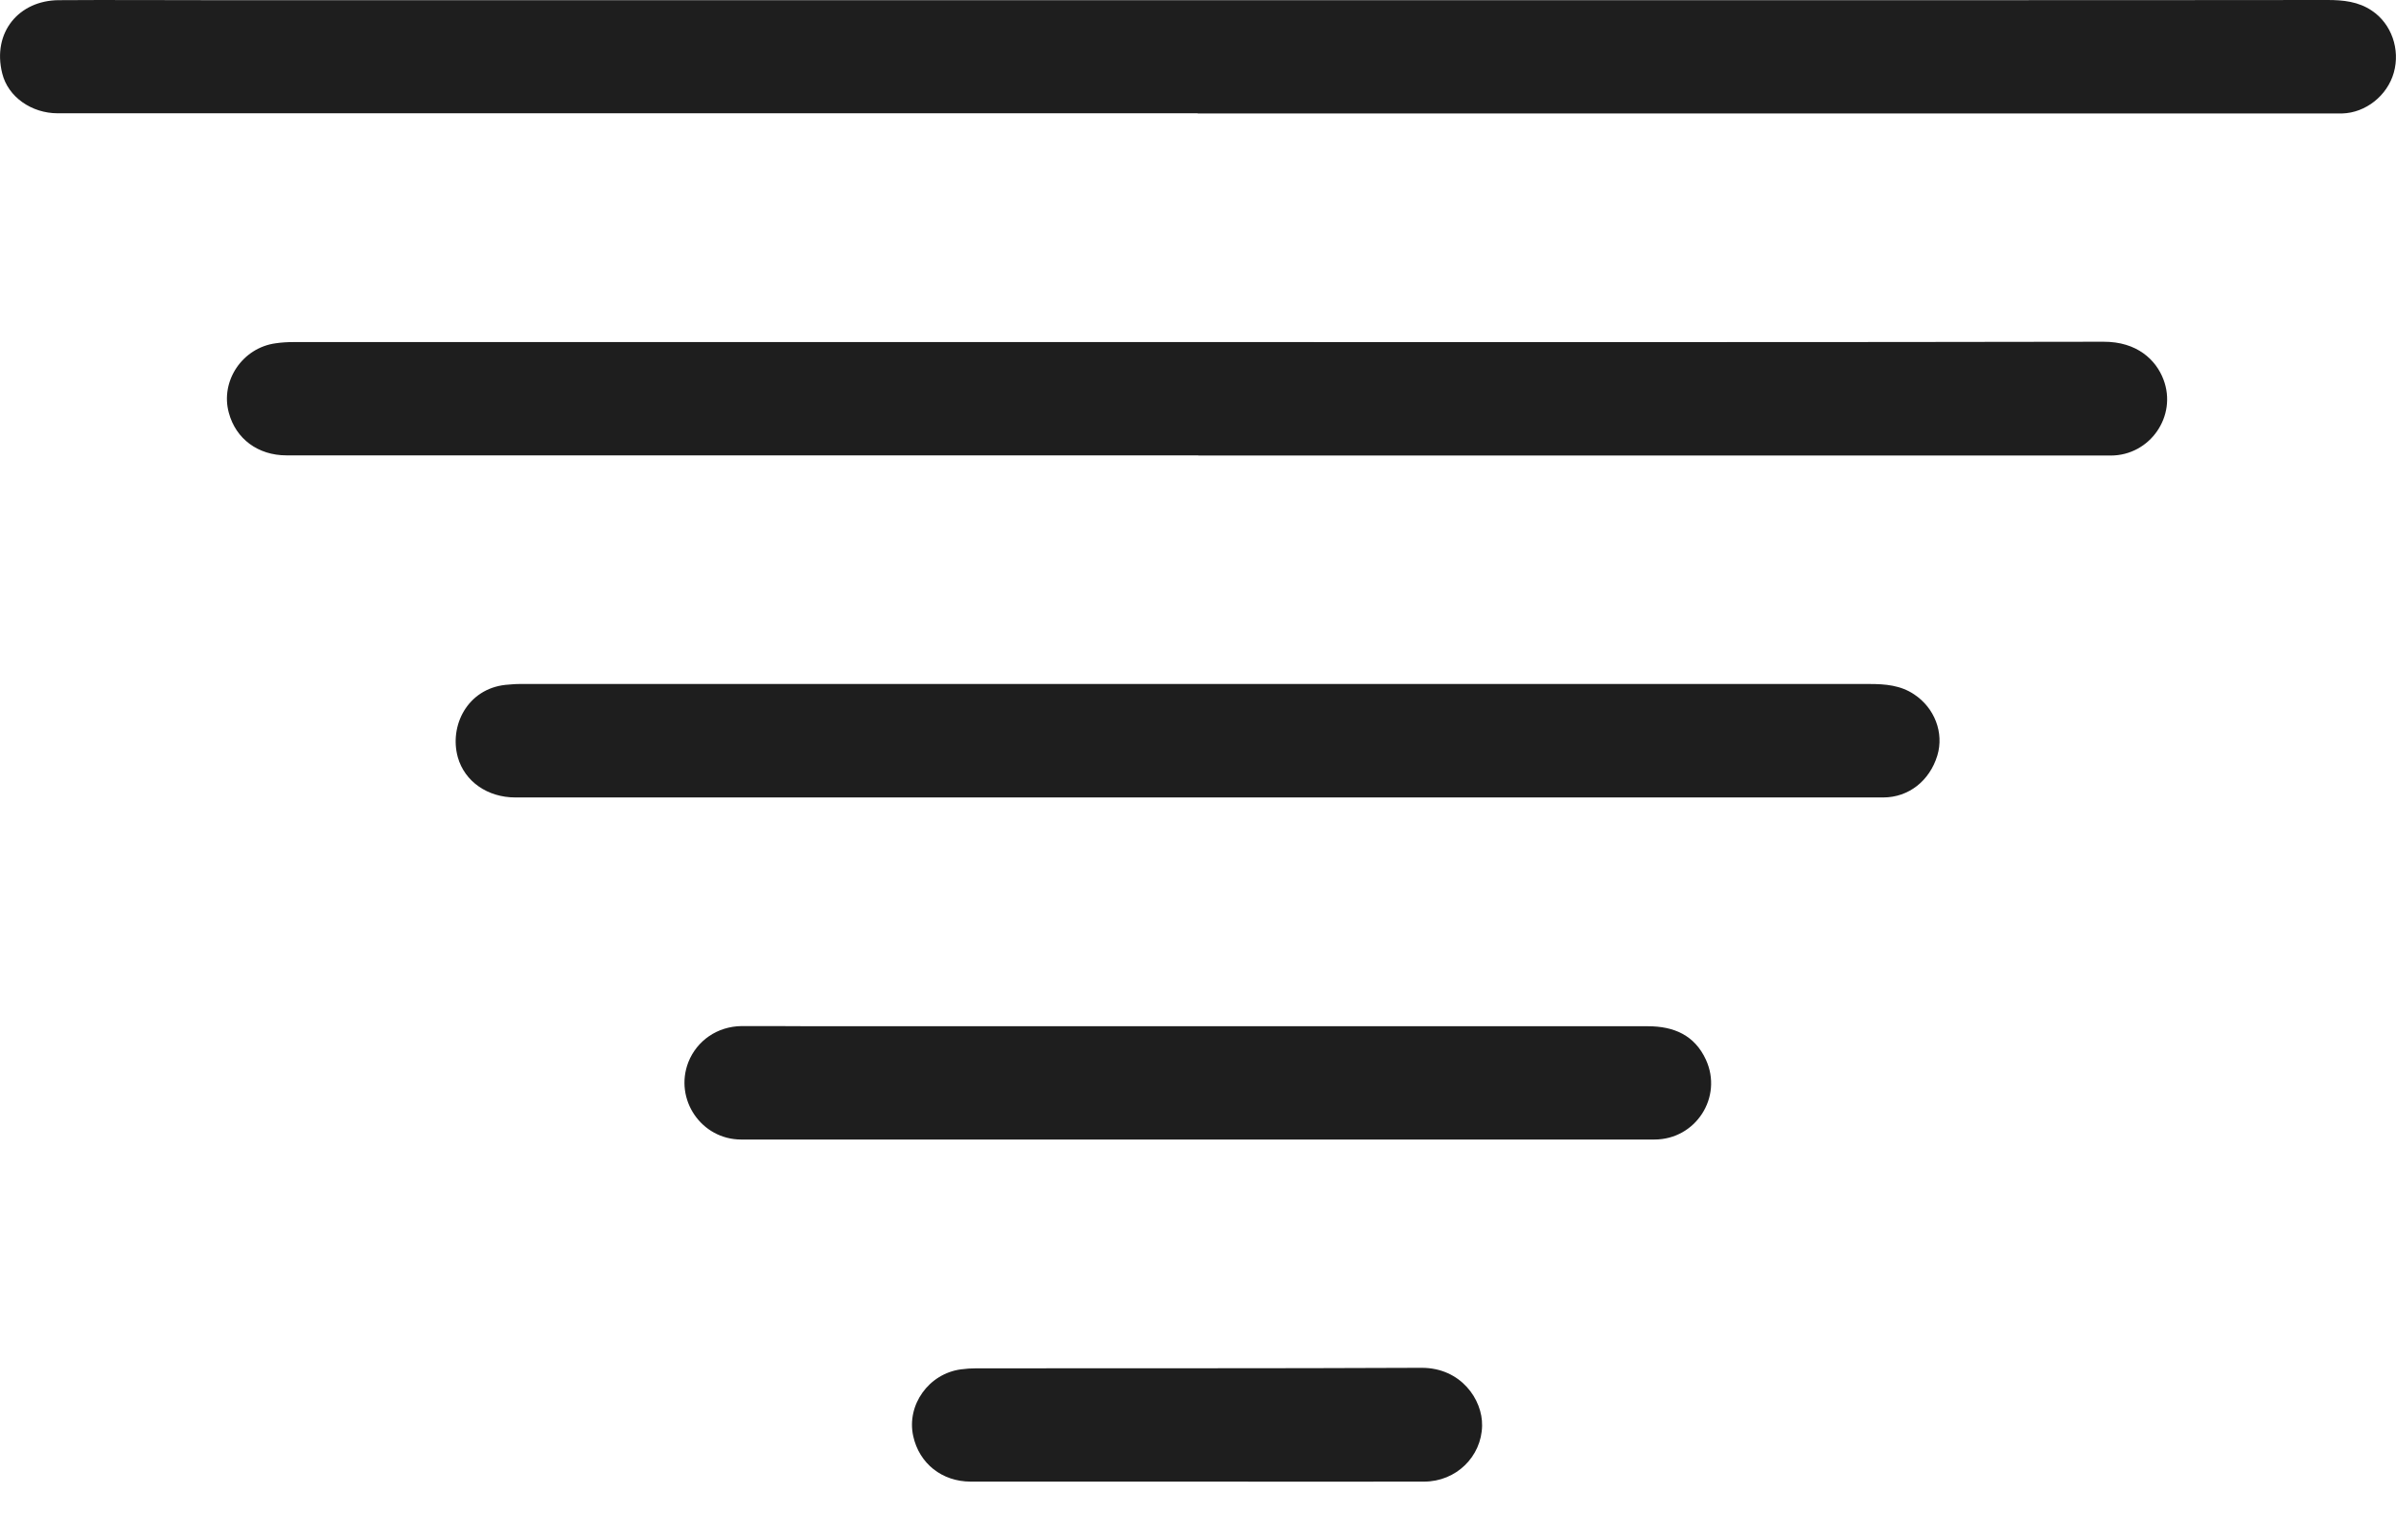
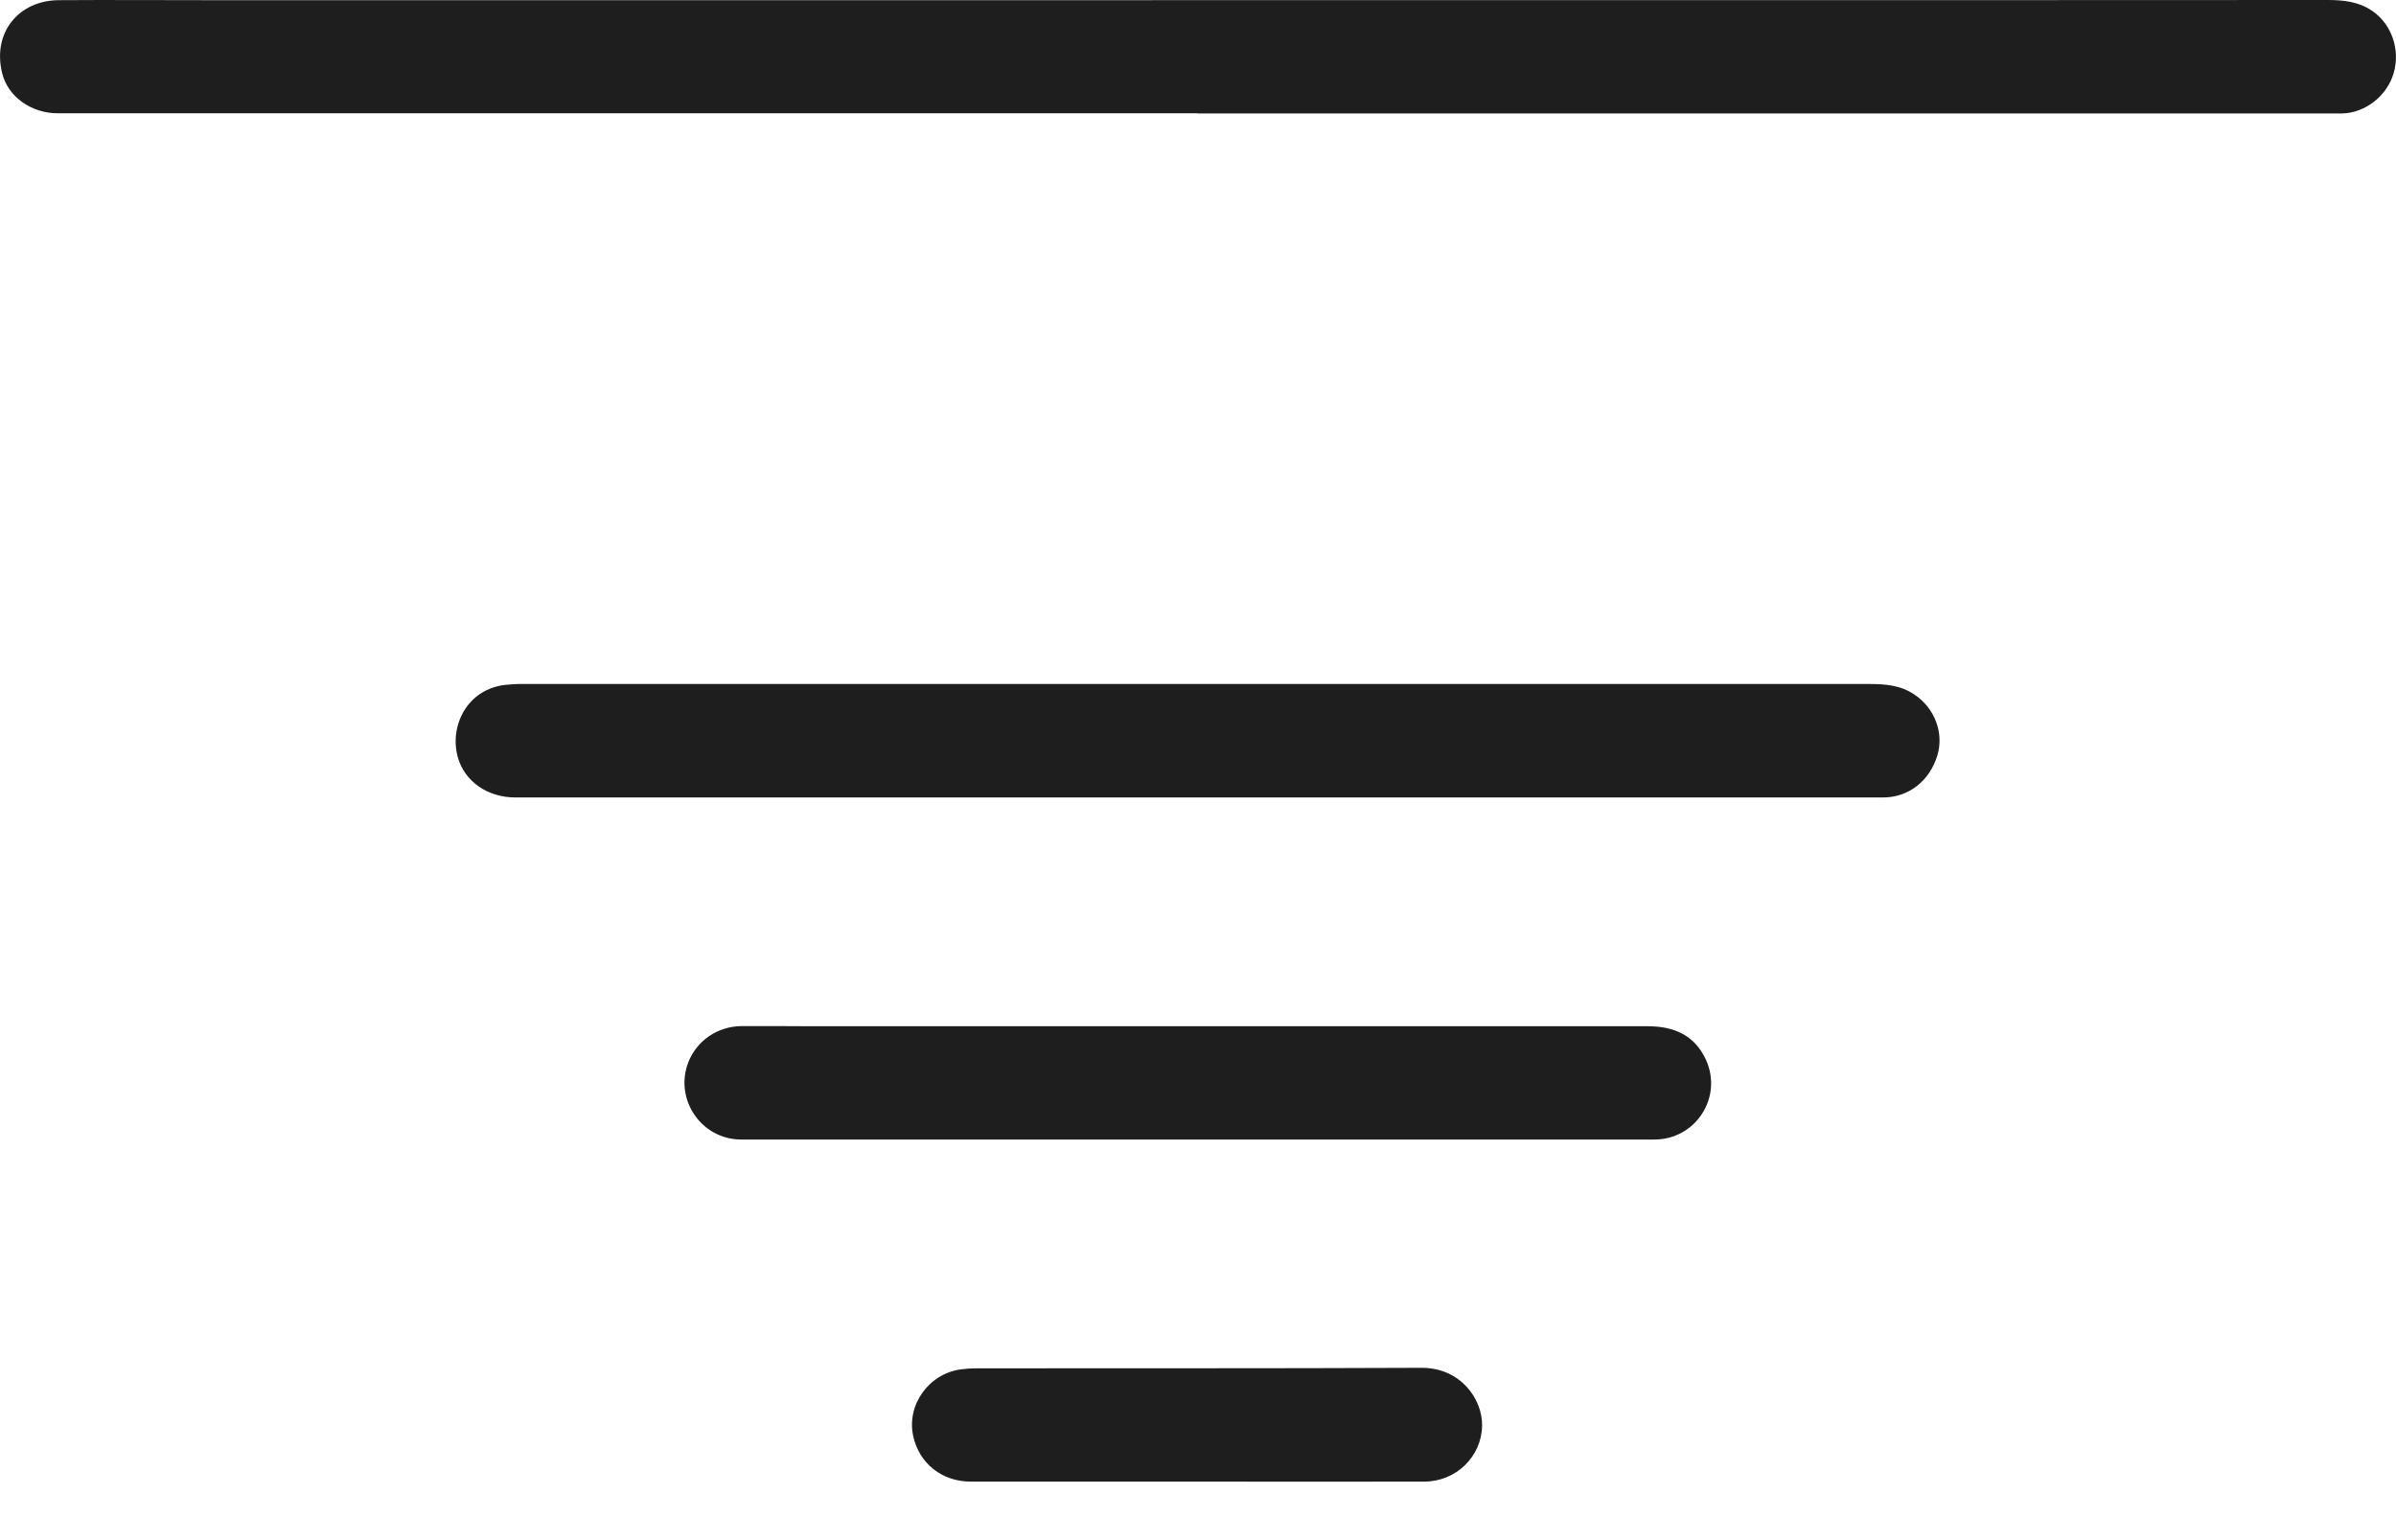
<svg xmlns="http://www.w3.org/2000/svg" width="14" height="9" viewBox="0 0 14 9" fill="none">
-   <path d="M6.998 0.662C4.778 0.662 2.557 0.662 0.337 0.662C0.185 0.662 0.047 0.567 0.013 0.429C-0.047 0.189 0.111 0.002 0.344 0.001C0.634 -0.001 0.925 0.001 1.215 0.001C4.538 0.001 7.861 0.001 11.183 0.001C11.988 0.001 12.793 0.001 13.599 0C13.691 0 13.781 0.009 13.86 0.063C13.973 0.139 14.026 0.288 13.987 0.425C13.949 0.559 13.823 0.659 13.686 0.663C13.675 0.663 13.663 0.663 13.651 0.663C11.433 0.663 9.215 0.663 6.998 0.663L6.998 0.662Z" fill="#1E1E1E" />
-   <path d="M7.002 2.661C5.226 2.661 3.45 2.661 1.674 2.661C1.508 2.661 1.378 2.565 1.337 2.412C1.286 2.226 1.417 2.032 1.611 2.006C1.645 2.001 1.679 1.999 1.712 1.999C3.625 1.999 5.538 1.999 7.451 1.999C9.063 1.999 10.677 2 12.29 1.997C12.488 1.996 12.598 2.104 12.641 2.217C12.723 2.431 12.563 2.662 12.333 2.662C10.556 2.662 8.779 2.662 7.002 2.662V2.661Z" fill="#1E1E1E" />
+   <path d="M6.998 0.662C4.778 0.662 2.557 0.662 0.337 0.662C0.185 0.662 0.047 0.567 0.013 0.429C-0.047 0.189 0.111 0.002 0.344 0.001C0.634 -0.001 0.925 0.001 1.215 0.001C11.988 0.001 12.793 0.001 13.599 0C13.691 0 13.781 0.009 13.86 0.063C13.973 0.139 14.026 0.288 13.987 0.425C13.949 0.559 13.823 0.659 13.686 0.663C13.675 0.663 13.663 0.663 13.651 0.663C11.433 0.663 9.215 0.663 6.998 0.663L6.998 0.662Z" fill="#1E1E1E" />
  <path d="M7.006 4.66C5.674 4.66 4.343 4.66 3.011 4.66C2.849 4.66 2.715 4.567 2.675 4.425C2.624 4.241 2.731 4.026 2.954 4.002C2.981 4 3.008 3.997 3.035 3.997C5.665 3.997 8.294 3.997 10.923 3.997C11.015 3.997 11.105 4.004 11.185 4.058C11.304 4.137 11.36 4.282 11.32 4.415C11.275 4.563 11.152 4.66 11.004 4.66C9.671 4.66 8.338 4.66 7.006 4.66L7.006 4.66Z" fill="#1E1E1E" />
  <path d="M7.001 6.659C6.111 6.659 5.221 6.659 4.331 6.659C4.098 6.659 3.938 6.424 4.022 6.207C4.072 6.081 4.191 5.998 4.333 5.996C4.475 5.995 4.617 5.997 4.759 5.997C6.382 5.997 8.006 5.997 9.629 5.997C9.78 5.997 9.902 6.049 9.968 6.193C10.068 6.412 9.908 6.659 9.667 6.659C8.778 6.659 7.89 6.659 7.001 6.659V6.659Z" fill="#1E1E1E" />
  <path d="M6.996 8.658C6.554 8.658 6.113 8.658 5.672 8.658C5.504 8.658 5.371 8.552 5.336 8.392C5.296 8.21 5.427 8.027 5.615 8.002C5.644 7.998 5.674 7.996 5.704 7.996C6.572 7.995 7.439 7.997 8.307 7.993C8.537 7.993 8.663 8.179 8.66 8.331C8.657 8.512 8.508 8.658 8.321 8.658C7.879 8.659 7.438 8.658 6.996 8.658V8.658Z" fill="#1E1E1E" />
</svg>